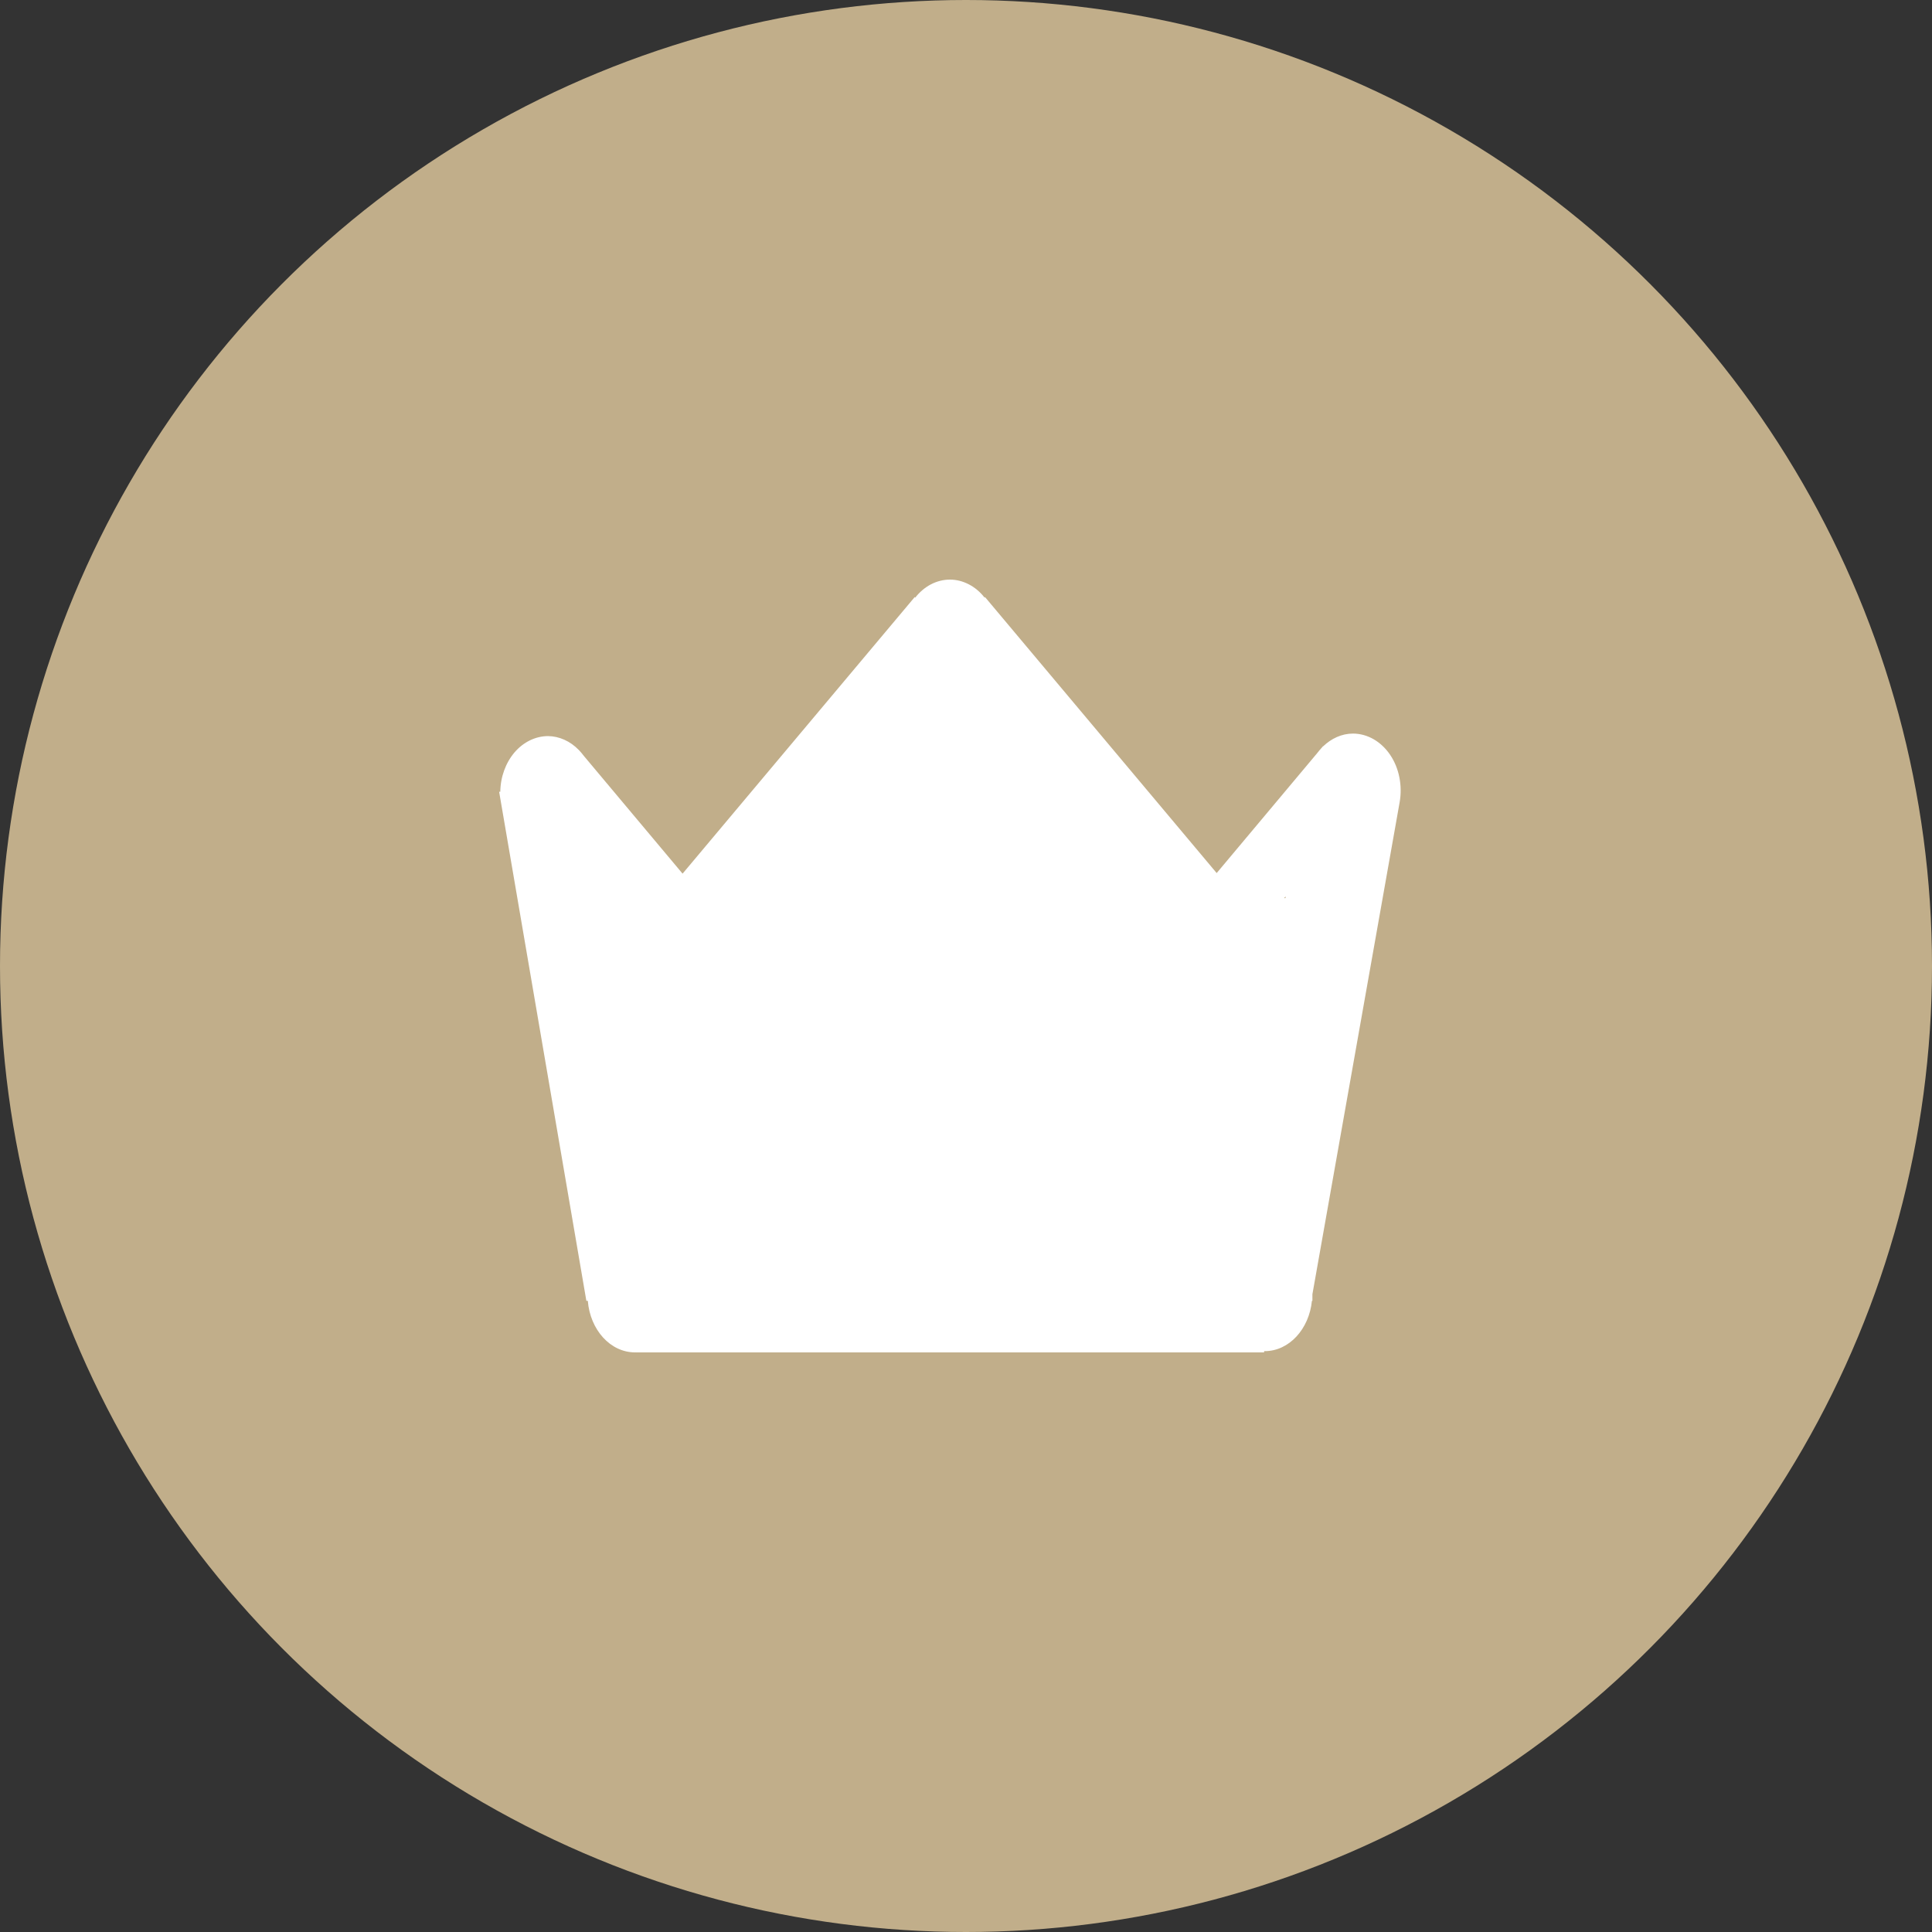
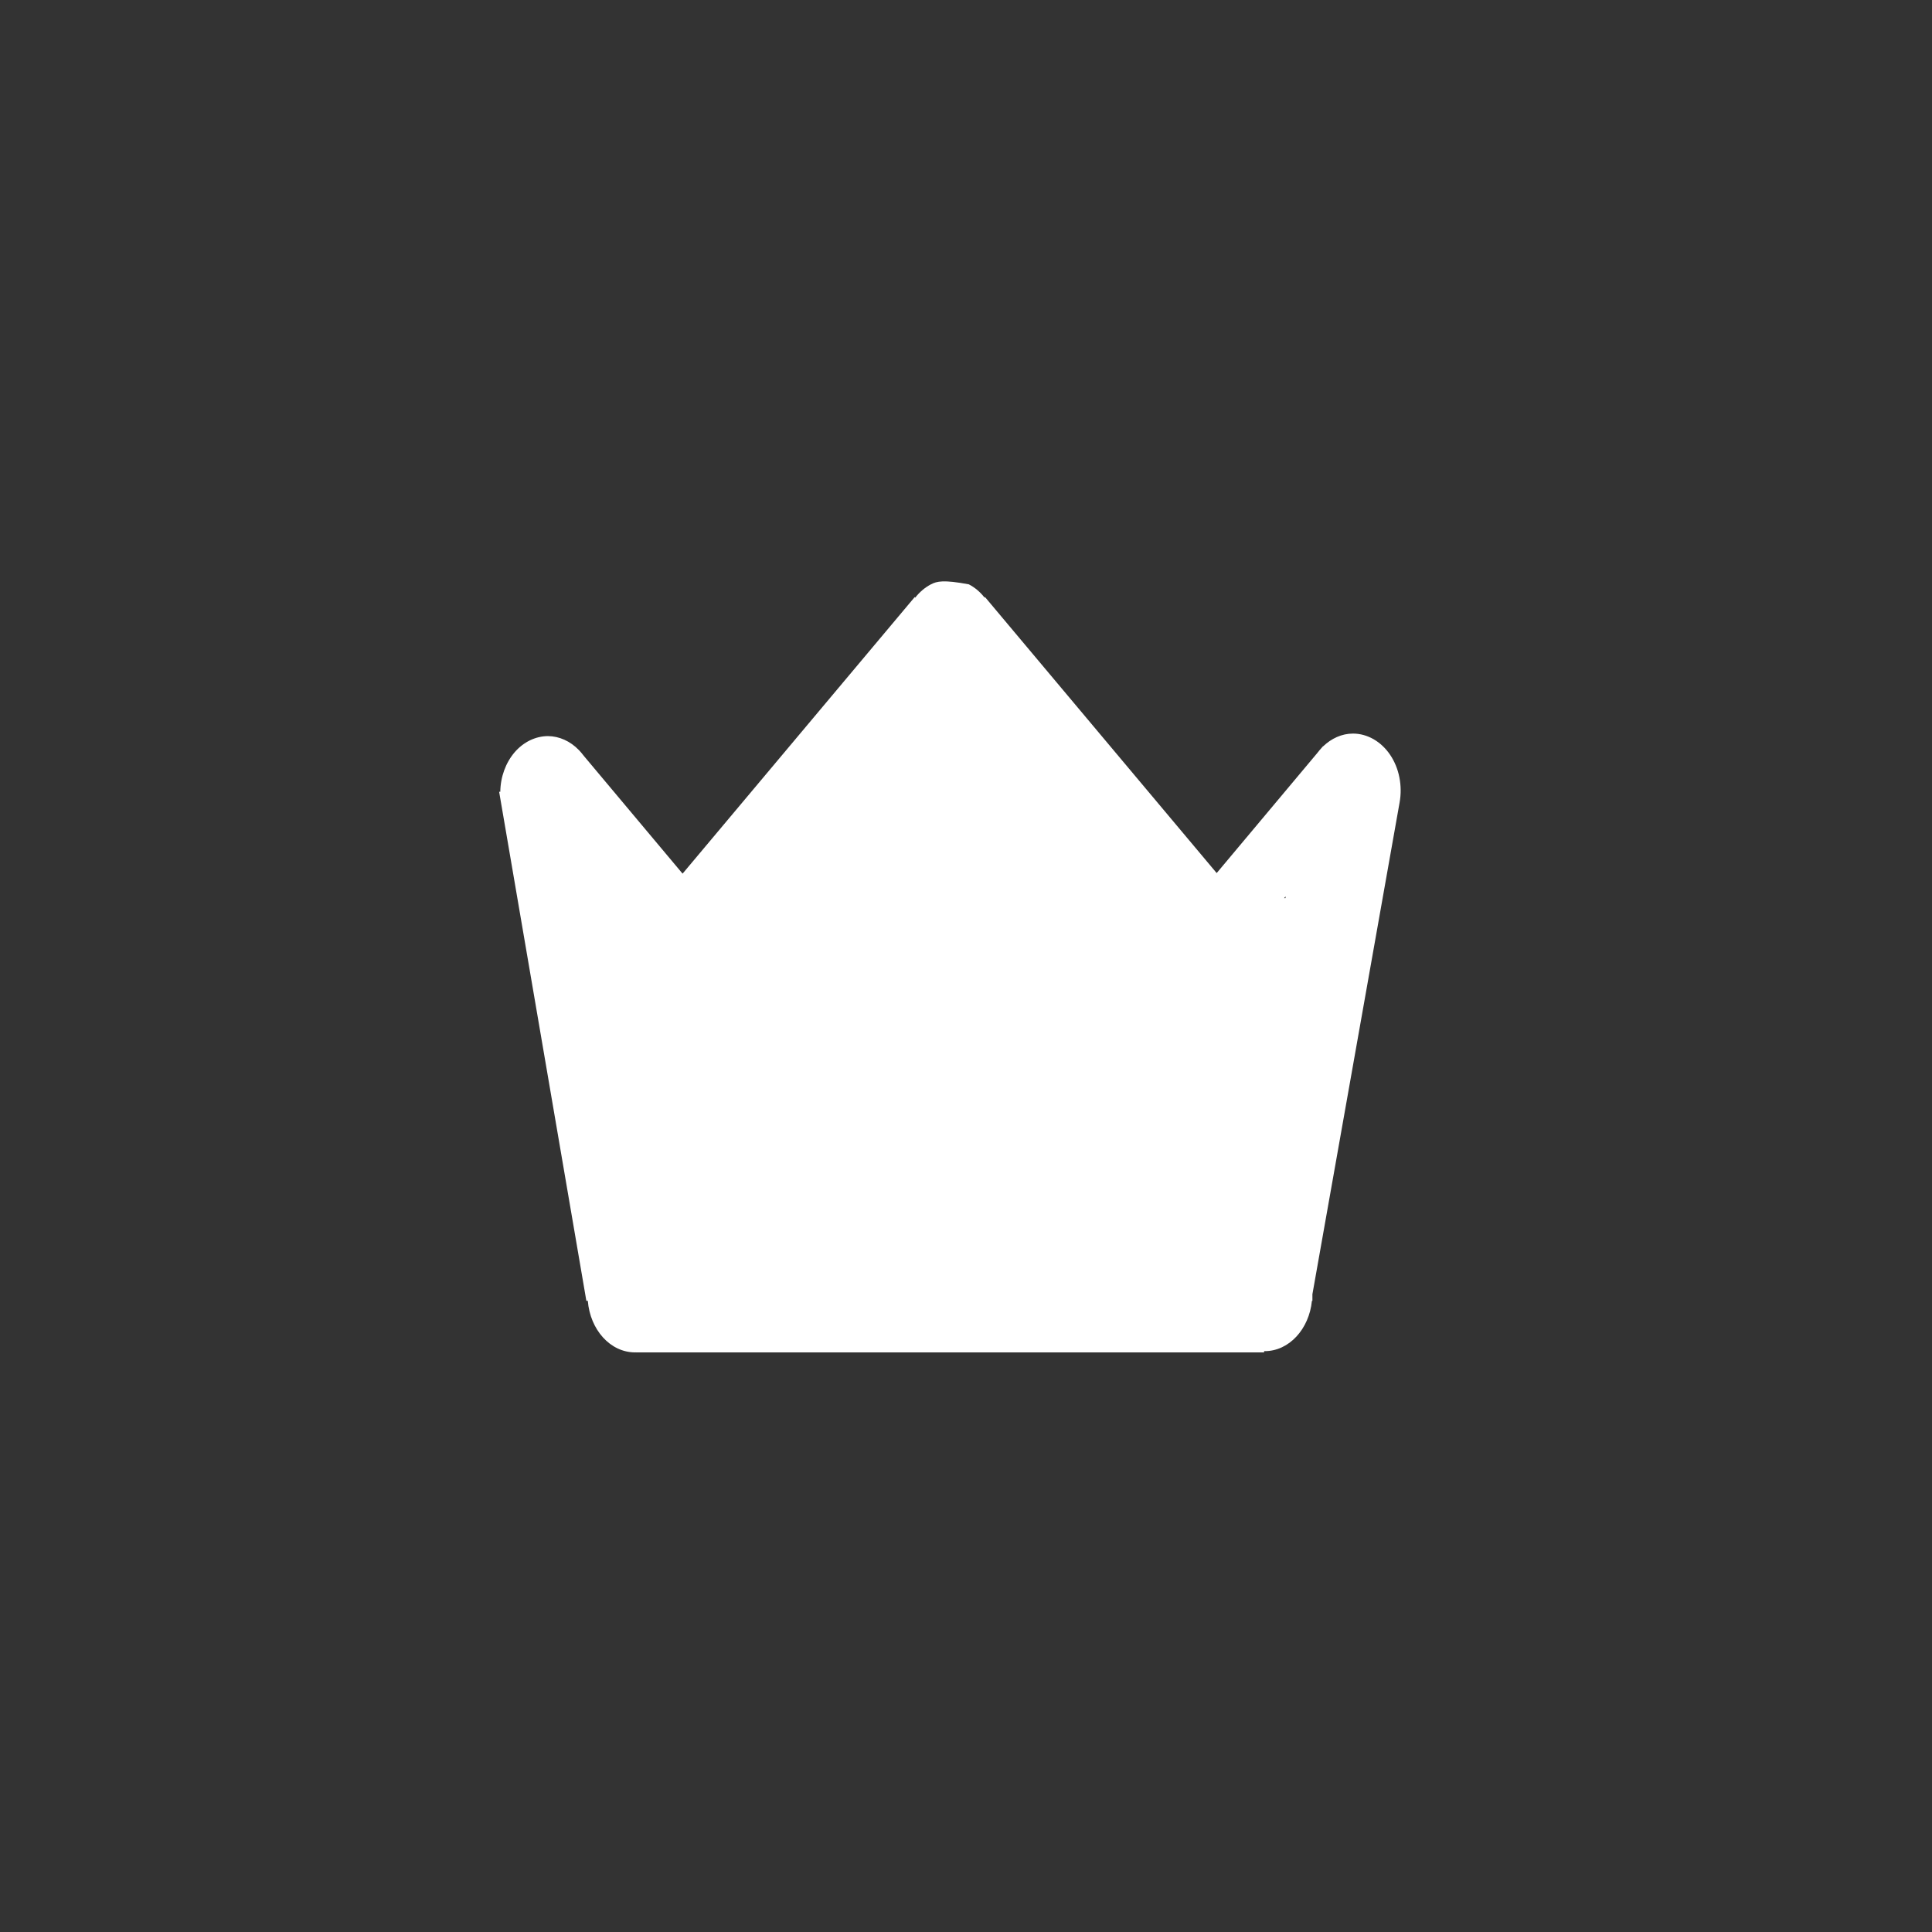
<svg xmlns="http://www.w3.org/2000/svg" width="20" height="20" viewBox="0 0 20 20" fill="none">
  <rect x="0" y="0" width="20" height="20" fill="#333333" stroke="none" />
-   <circle cx="10" cy="10" r="10" fill="#C1AE8A" />
-   <path fill-rule="evenodd" clip-rule="evenodd" d="M5.995 7.767L5.992 7.764C5.903 7.672 5.789 7.621 5.672 7.62C5.543 7.621 5.419 7.681 5.327 7.788C5.235 7.896 5.181 8.042 5.179 8.196H5.167L6.07 13.466H6.085C6.109 13.765 6.317 14 6.575 14C6.576 14 6.578 13.999 6.58 13.999V14H13.086V13.986C13.088 13.986 13.09 13.987 13.092 13.987C13.345 13.987 13.552 13.758 13.581 13.466H13.586V13.398L14.489 8.305C14.504 8.22 14.503 8.131 14.486 8.046C14.469 7.96 14.436 7.881 14.39 7.813C14.344 7.745 14.285 7.69 14.219 7.652C14.152 7.614 14.08 7.594 14.006 7.594C13.889 7.594 13.782 7.645 13.697 7.726L13.696 7.725L13.682 7.741C13.666 7.759 13.65 7.777 13.635 7.797L12.595 9.038L10.197 6.181L10.192 6.186C10.146 6.127 10.091 6.081 10.029 6.049C9.967 6.017 9.901 6 9.834 6C9.766 6 9.699 6.017 9.637 6.049C9.576 6.081 9.52 6.128 9.474 6.187L9.469 6.181L7.066 9.044L6.043 7.824C6.028 7.804 6.012 7.785 5.995 7.767ZM13.308 9.28V9.297H13.293L13.308 9.28Z" fill="white" />
+   <path fill-rule="evenodd" clip-rule="evenodd" d="M5.995 7.767L5.992 7.764C5.903 7.672 5.789 7.621 5.672 7.62C5.543 7.621 5.419 7.681 5.327 7.788C5.235 7.896 5.181 8.042 5.179 8.196H5.167L6.07 13.466H6.085C6.109 13.765 6.317 14 6.575 14C6.576 14 6.578 13.999 6.58 13.999V14H13.086V13.986C13.088 13.986 13.09 13.987 13.092 13.987C13.345 13.987 13.552 13.758 13.581 13.466H13.586V13.398L14.489 8.305C14.504 8.22 14.503 8.131 14.486 8.046C14.469 7.96 14.436 7.881 14.39 7.813C14.344 7.745 14.285 7.69 14.219 7.652C14.152 7.614 14.08 7.594 14.006 7.594C13.889 7.594 13.782 7.645 13.697 7.726L13.696 7.725L13.682 7.741C13.666 7.759 13.65 7.777 13.635 7.797L12.595 9.038L10.197 6.181L10.192 6.186C10.146 6.127 10.091 6.081 10.029 6.049C9.766 6 9.699 6.017 9.637 6.049C9.576 6.081 9.52 6.128 9.474 6.187L9.469 6.181L7.066 9.044L6.043 7.824C6.028 7.804 6.012 7.785 5.995 7.767ZM13.308 9.28V9.297H13.293L13.308 9.28Z" fill="white" />
</svg>